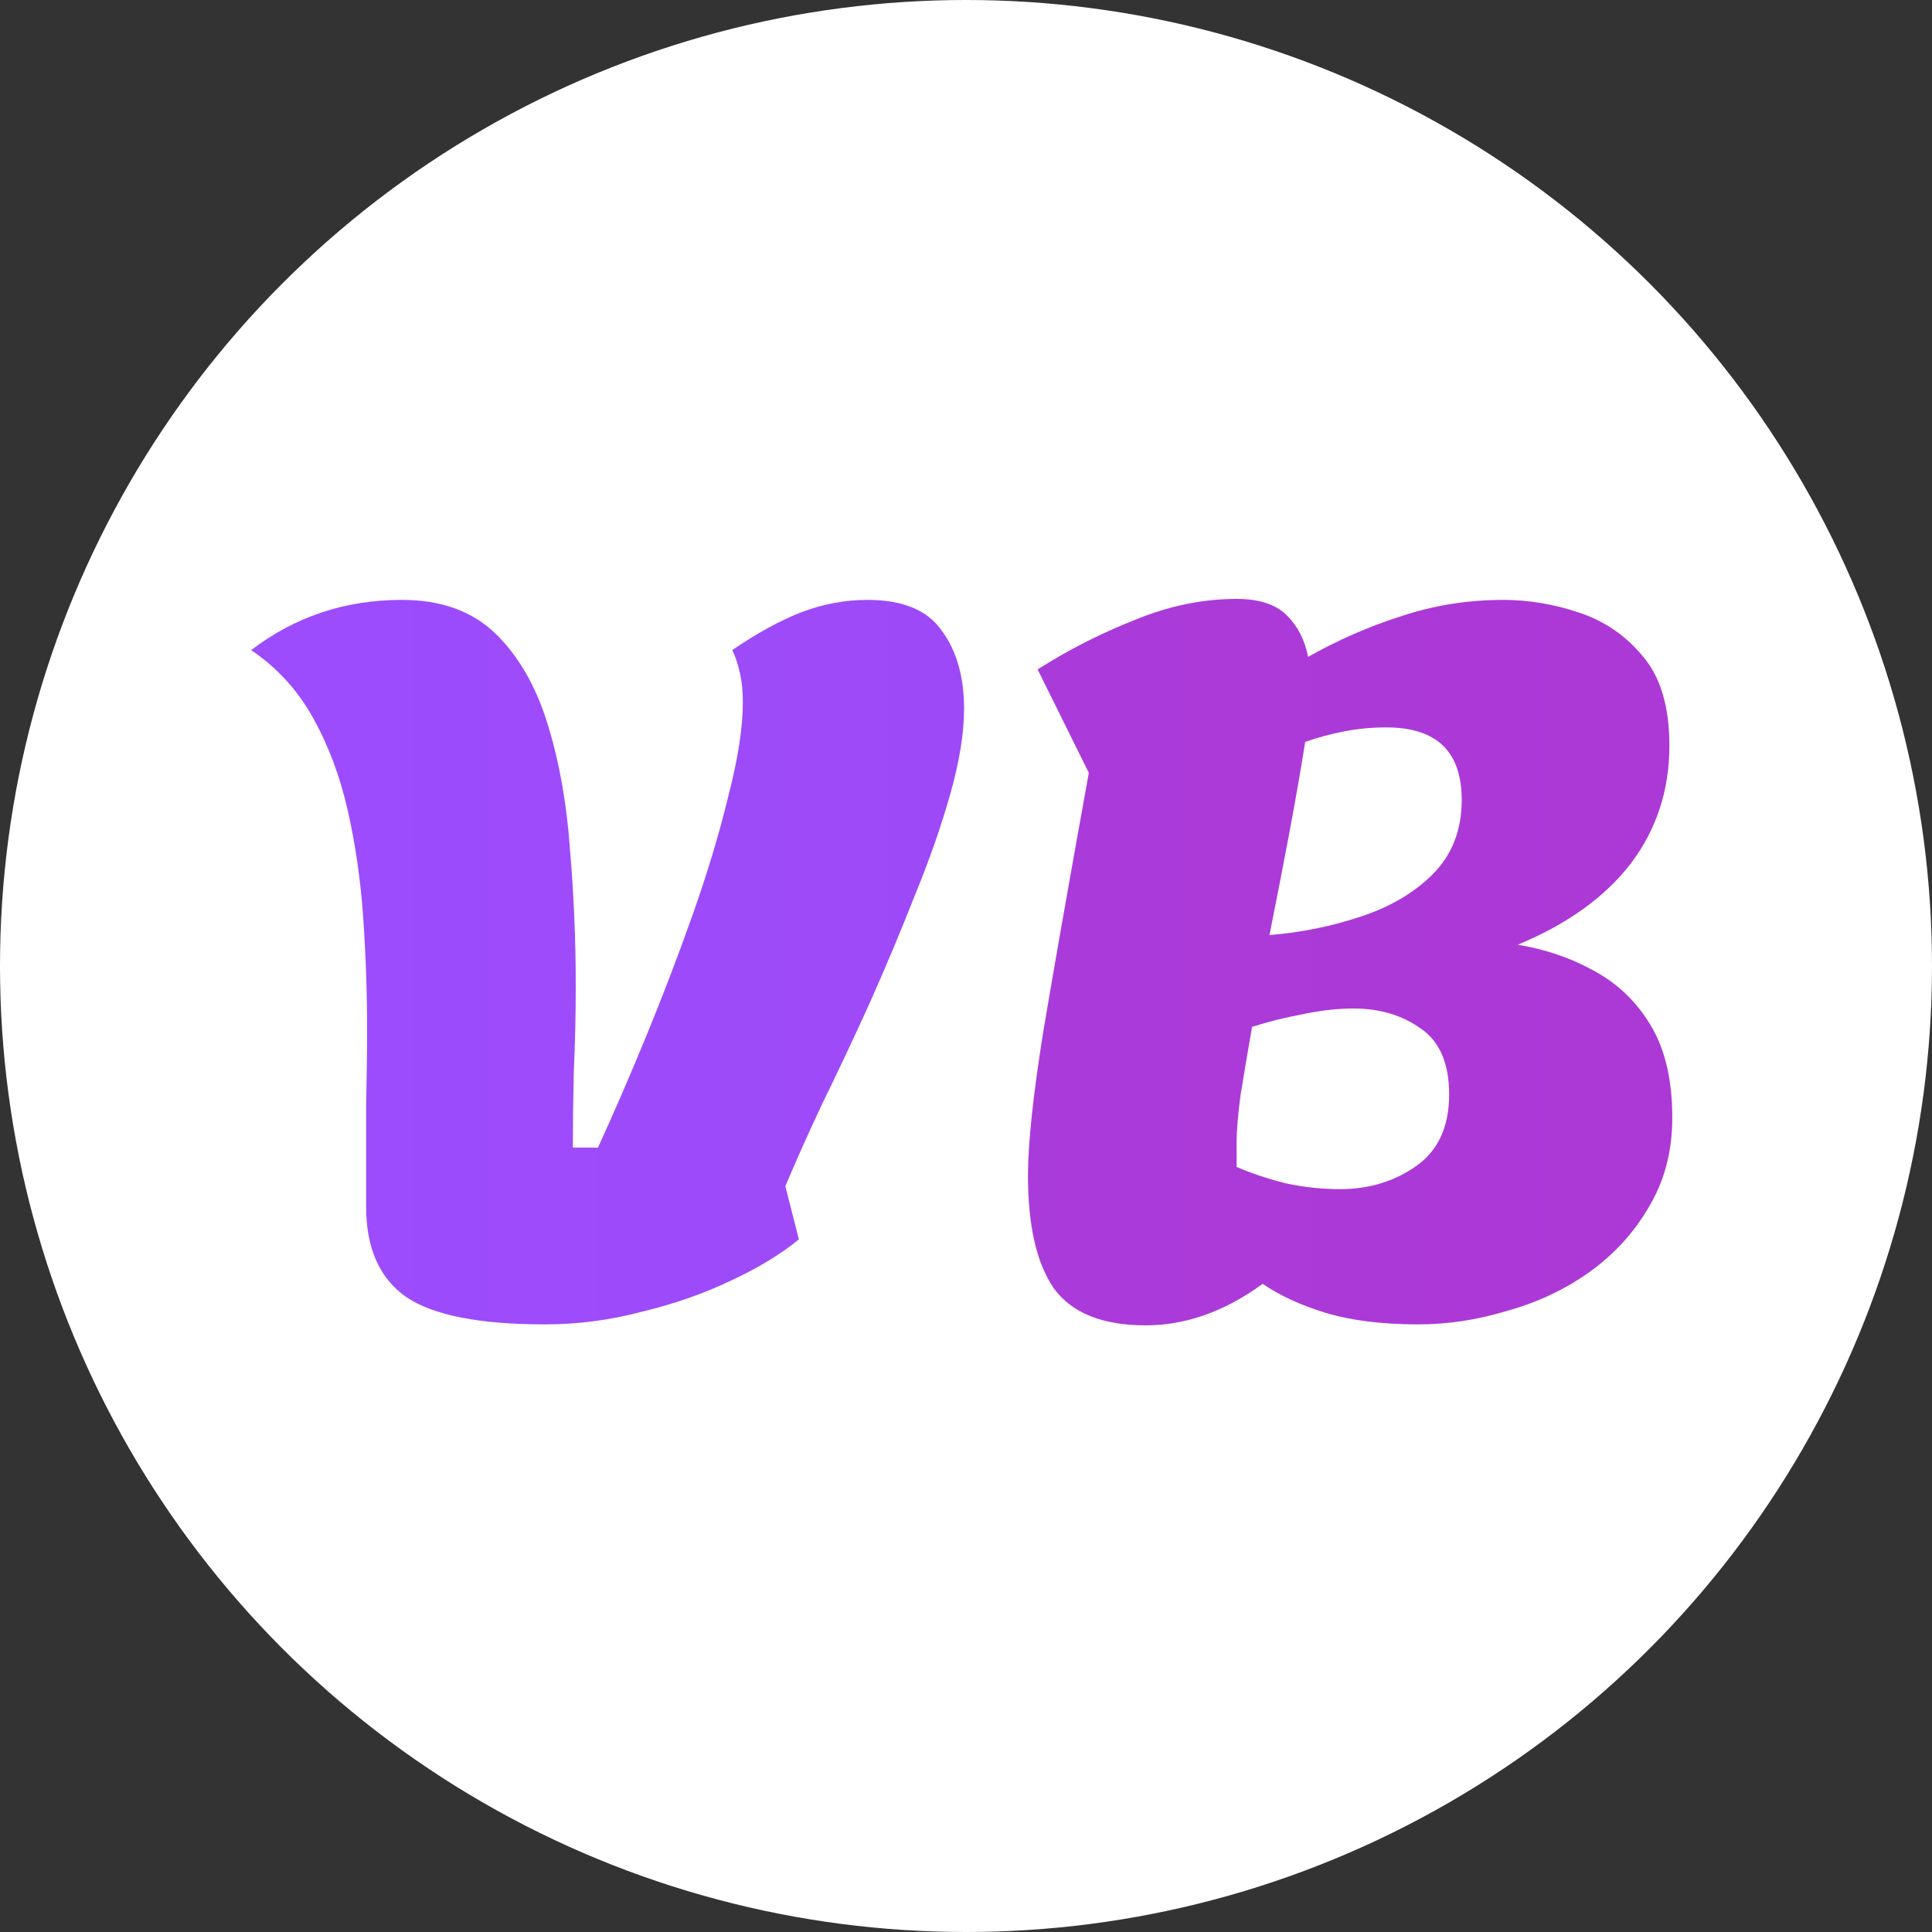
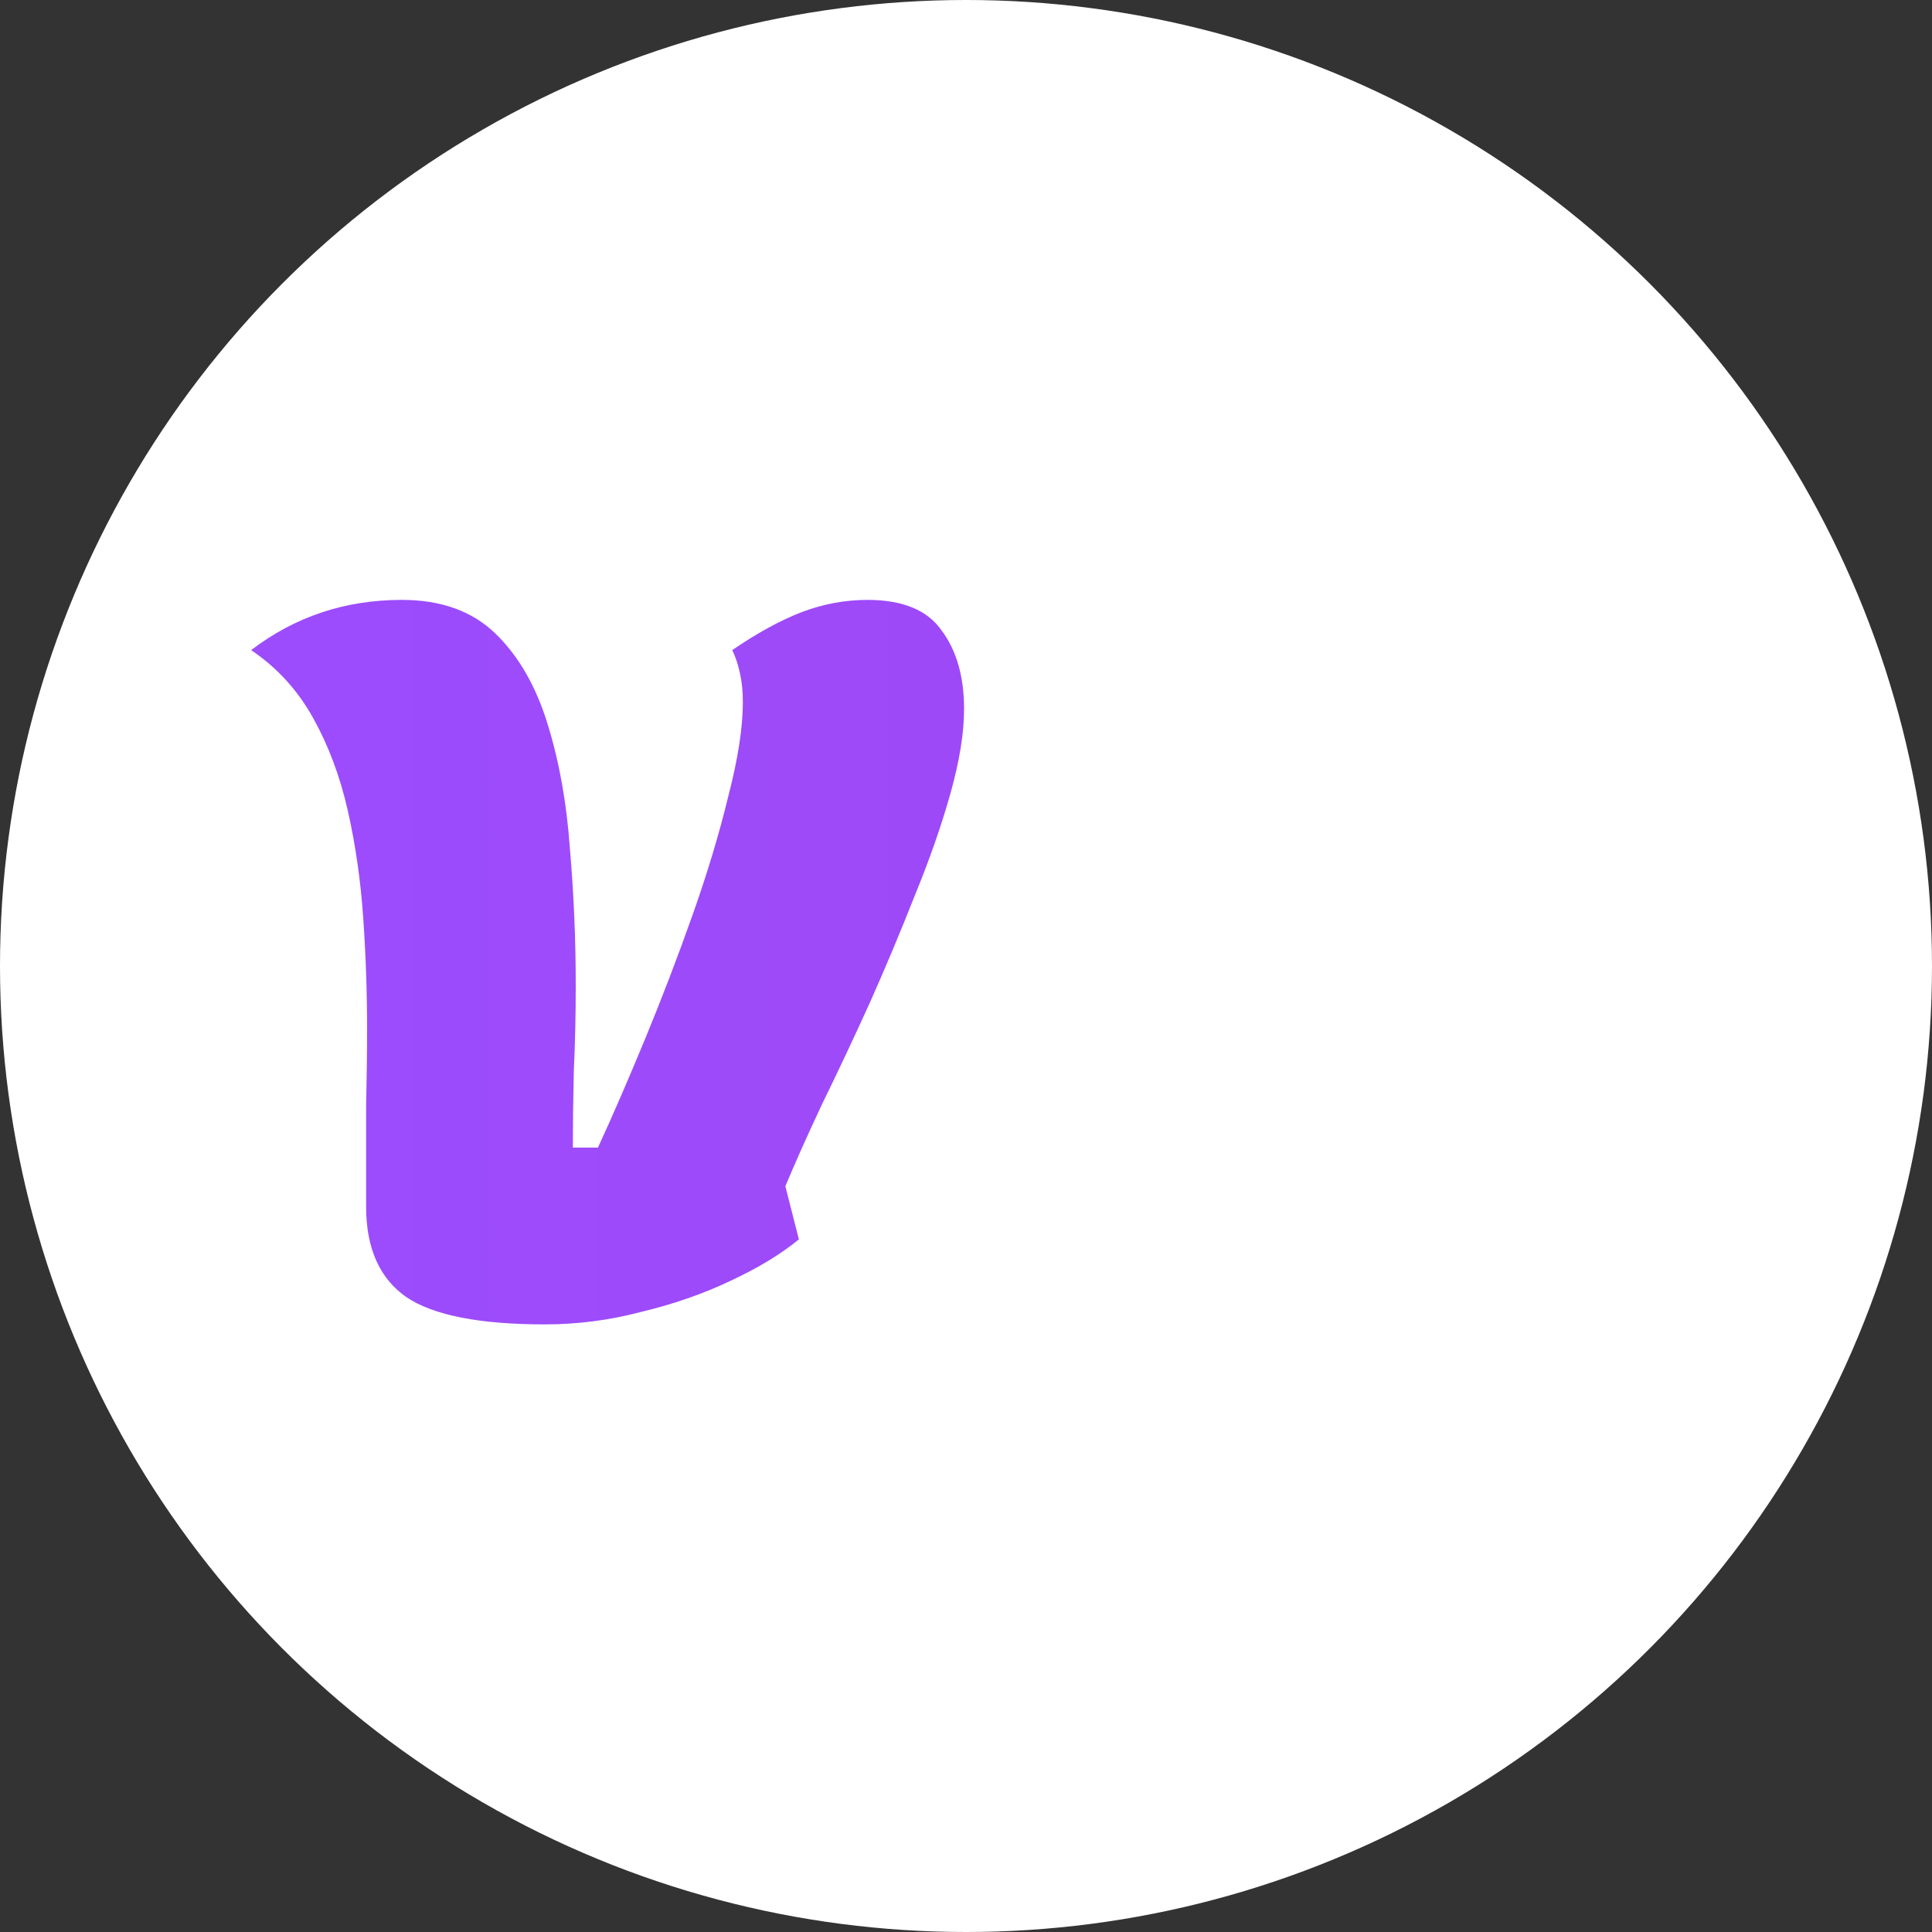
<svg xmlns="http://www.w3.org/2000/svg" width="180" height="180" viewBox="0 0 180 180" fill="none">
  <rect x="0" y="0" width="180" height="180" fill="#333333" stroke="none" />
  <circle cx="90" cy="90" r="90" fill="white" />
-   <path d="M106.753 123.48C102.733 123.48 99.883 122.34 98.203 120.06C96.583 117.72 95.773 114.21 95.773 109.53C95.773 106.53 96.253 102.03 97.213 96.03C98.233 89.97 99.643 81.96 101.443 72L96.673 62.37C99.493 60.57 102.493 59.04 105.673 57.78C108.853 56.46 112.033 55.8 115.213 55.8C117.313 55.8 118.873 56.31 119.893 57.33C120.913 58.35 121.573 59.64 121.873 61.2C124.633 59.64 127.513 58.38 130.513 57.42C133.573 56.4 136.753 55.89 140.053 55.89C142.393 55.89 144.733 56.28 147.073 57.06C149.473 57.84 151.483 59.22 153.103 61.2C154.723 63.12 155.533 65.88 155.533 69.48C155.533 73.62 154.333 77.28 151.933 80.46C149.533 83.58 146.023 86.1 141.403 88.02C143.983 88.44 146.353 89.25 148.513 90.45C150.733 91.65 152.503 93.36 153.823 95.58C155.143 97.8 155.803 100.65 155.803 104.13C155.803 107.25 155.083 110.01 153.643 112.41C152.263 114.81 150.403 116.85 148.063 118.53C145.783 120.15 143.233 121.35 140.413 122.13C137.653 122.97 134.893 123.39 132.133 123.39C128.773 123.39 125.893 123.03 123.493 122.31C121.153 121.59 119.203 120.69 117.643 119.61C114.103 122.19 110.473 123.48 106.753 123.48ZM118.273 87.12C121.213 86.88 124.033 86.31 126.733 85.41C129.493 84.51 131.743 83.19 133.483 81.45C135.283 79.65 136.183 77.34 136.183 74.52C136.183 70.02 133.843 67.77 129.163 67.77C127.843 67.77 126.553 67.89 125.293 68.13C124.033 68.37 122.803 68.7 121.603 69.12C121.243 71.4 120.763 74.16 120.163 77.4C119.563 80.58 118.933 83.82 118.273 87.12ZM124.843 110.79C127.543 110.79 129.913 110.07 131.953 108.63C133.993 107.19 135.013 104.97 135.013 101.97C135.013 99.09 134.143 97.05 132.403 95.85C130.663 94.59 128.563 93.96 126.103 93.96C124.603 93.96 123.013 94.14 121.333 94.5C119.713 94.8 118.153 95.19 116.653 95.67C116.233 98.07 115.873 100.2 115.573 102.06C115.333 103.92 115.213 105.36 115.213 106.38V108.72C116.593 109.32 118.123 109.83 119.803 110.25C121.483 110.61 123.163 110.79 124.843 110.79Z" fill="url(#paint0_linear_106_45)" />
  <path d="M50.76 123.39C44.7 123.39 40.41 122.55 37.89 120.87C35.37 119.13 34.11 116.31 34.11 112.41C34.11 108.69 34.11 105.57 34.11 103.05C34.17 100.47 34.2 98.07 34.2 95.85C34.2 92.43 34.08 88.98 33.84 85.5C33.6 82.02 33.12 78.69 32.4 75.51C31.68 72.33 30.6 69.45 29.16 66.87C27.72 64.29 25.8 62.19 23.4 60.57C27.48 57.45 32.16 55.89 37.44 55.89C41.1 55.89 44.01 56.94 46.17 59.04C48.33 61.14 49.95 63.96 51.03 67.5C52.11 70.98 52.8 74.85 53.1 79.11C53.46 83.31 53.64 87.54 53.64 91.8C53.64 94.56 53.58 97.23 53.46 99.81C53.4 102.39 53.37 104.76 53.37 106.92H55.71C57.09 103.92 58.56 100.53 60.12 96.75C61.68 92.97 63.15 89.13 64.53 85.23C65.91 81.33 67.02 77.64 67.86 74.16C68.76 70.68 69.21 67.77 69.21 65.43C69.21 64.41 69.12 63.51 68.94 62.73C68.76 61.89 68.52 61.17 68.22 60.57C70.5 59.01 72.63 57.84 74.61 57.06C76.65 56.28 78.72 55.89 80.82 55.89C84.12 55.89 86.43 56.85 87.75 58.77C89.13 60.63 89.82 63.06 89.82 66.06C89.82 68.28 89.4 70.89 88.56 73.89C87.72 76.89 86.61 80.07 85.23 83.43C83.91 86.79 82.5 90.15 81 93.51C79.5 96.81 78.03 99.93 76.59 102.87C75.21 105.81 74.07 108.36 73.17 110.52L74.43 115.47C72.75 116.85 70.62 118.14 68.04 119.34C65.52 120.54 62.76 121.5 59.76 122.22C56.82 123 53.82 123.39 50.76 123.39Z" fill="url(#paint1_linear_106_45)" />
  <defs>
    <linearGradient id="paint0_linear_106_45" x1="-309.691" y1="87.84" x2="709.109" y2="87.84" gradientUnits="userSpaceOnUse">
      <stop stop-color="#9B4DFF" />
      <stop offset="1" stop-color="#C11FA4" />
    </linearGradient>
    <linearGradient id="paint1_linear_106_45" x1="5.308" y1="87.84" x2="1024.11" y2="87.84" gradientUnits="userSpaceOnUse">
      <stop stop-color="#9B4DFF" />
      <stop offset="1" stop-color="#C11FA4" />
    </linearGradient>
  </defs>
</svg>